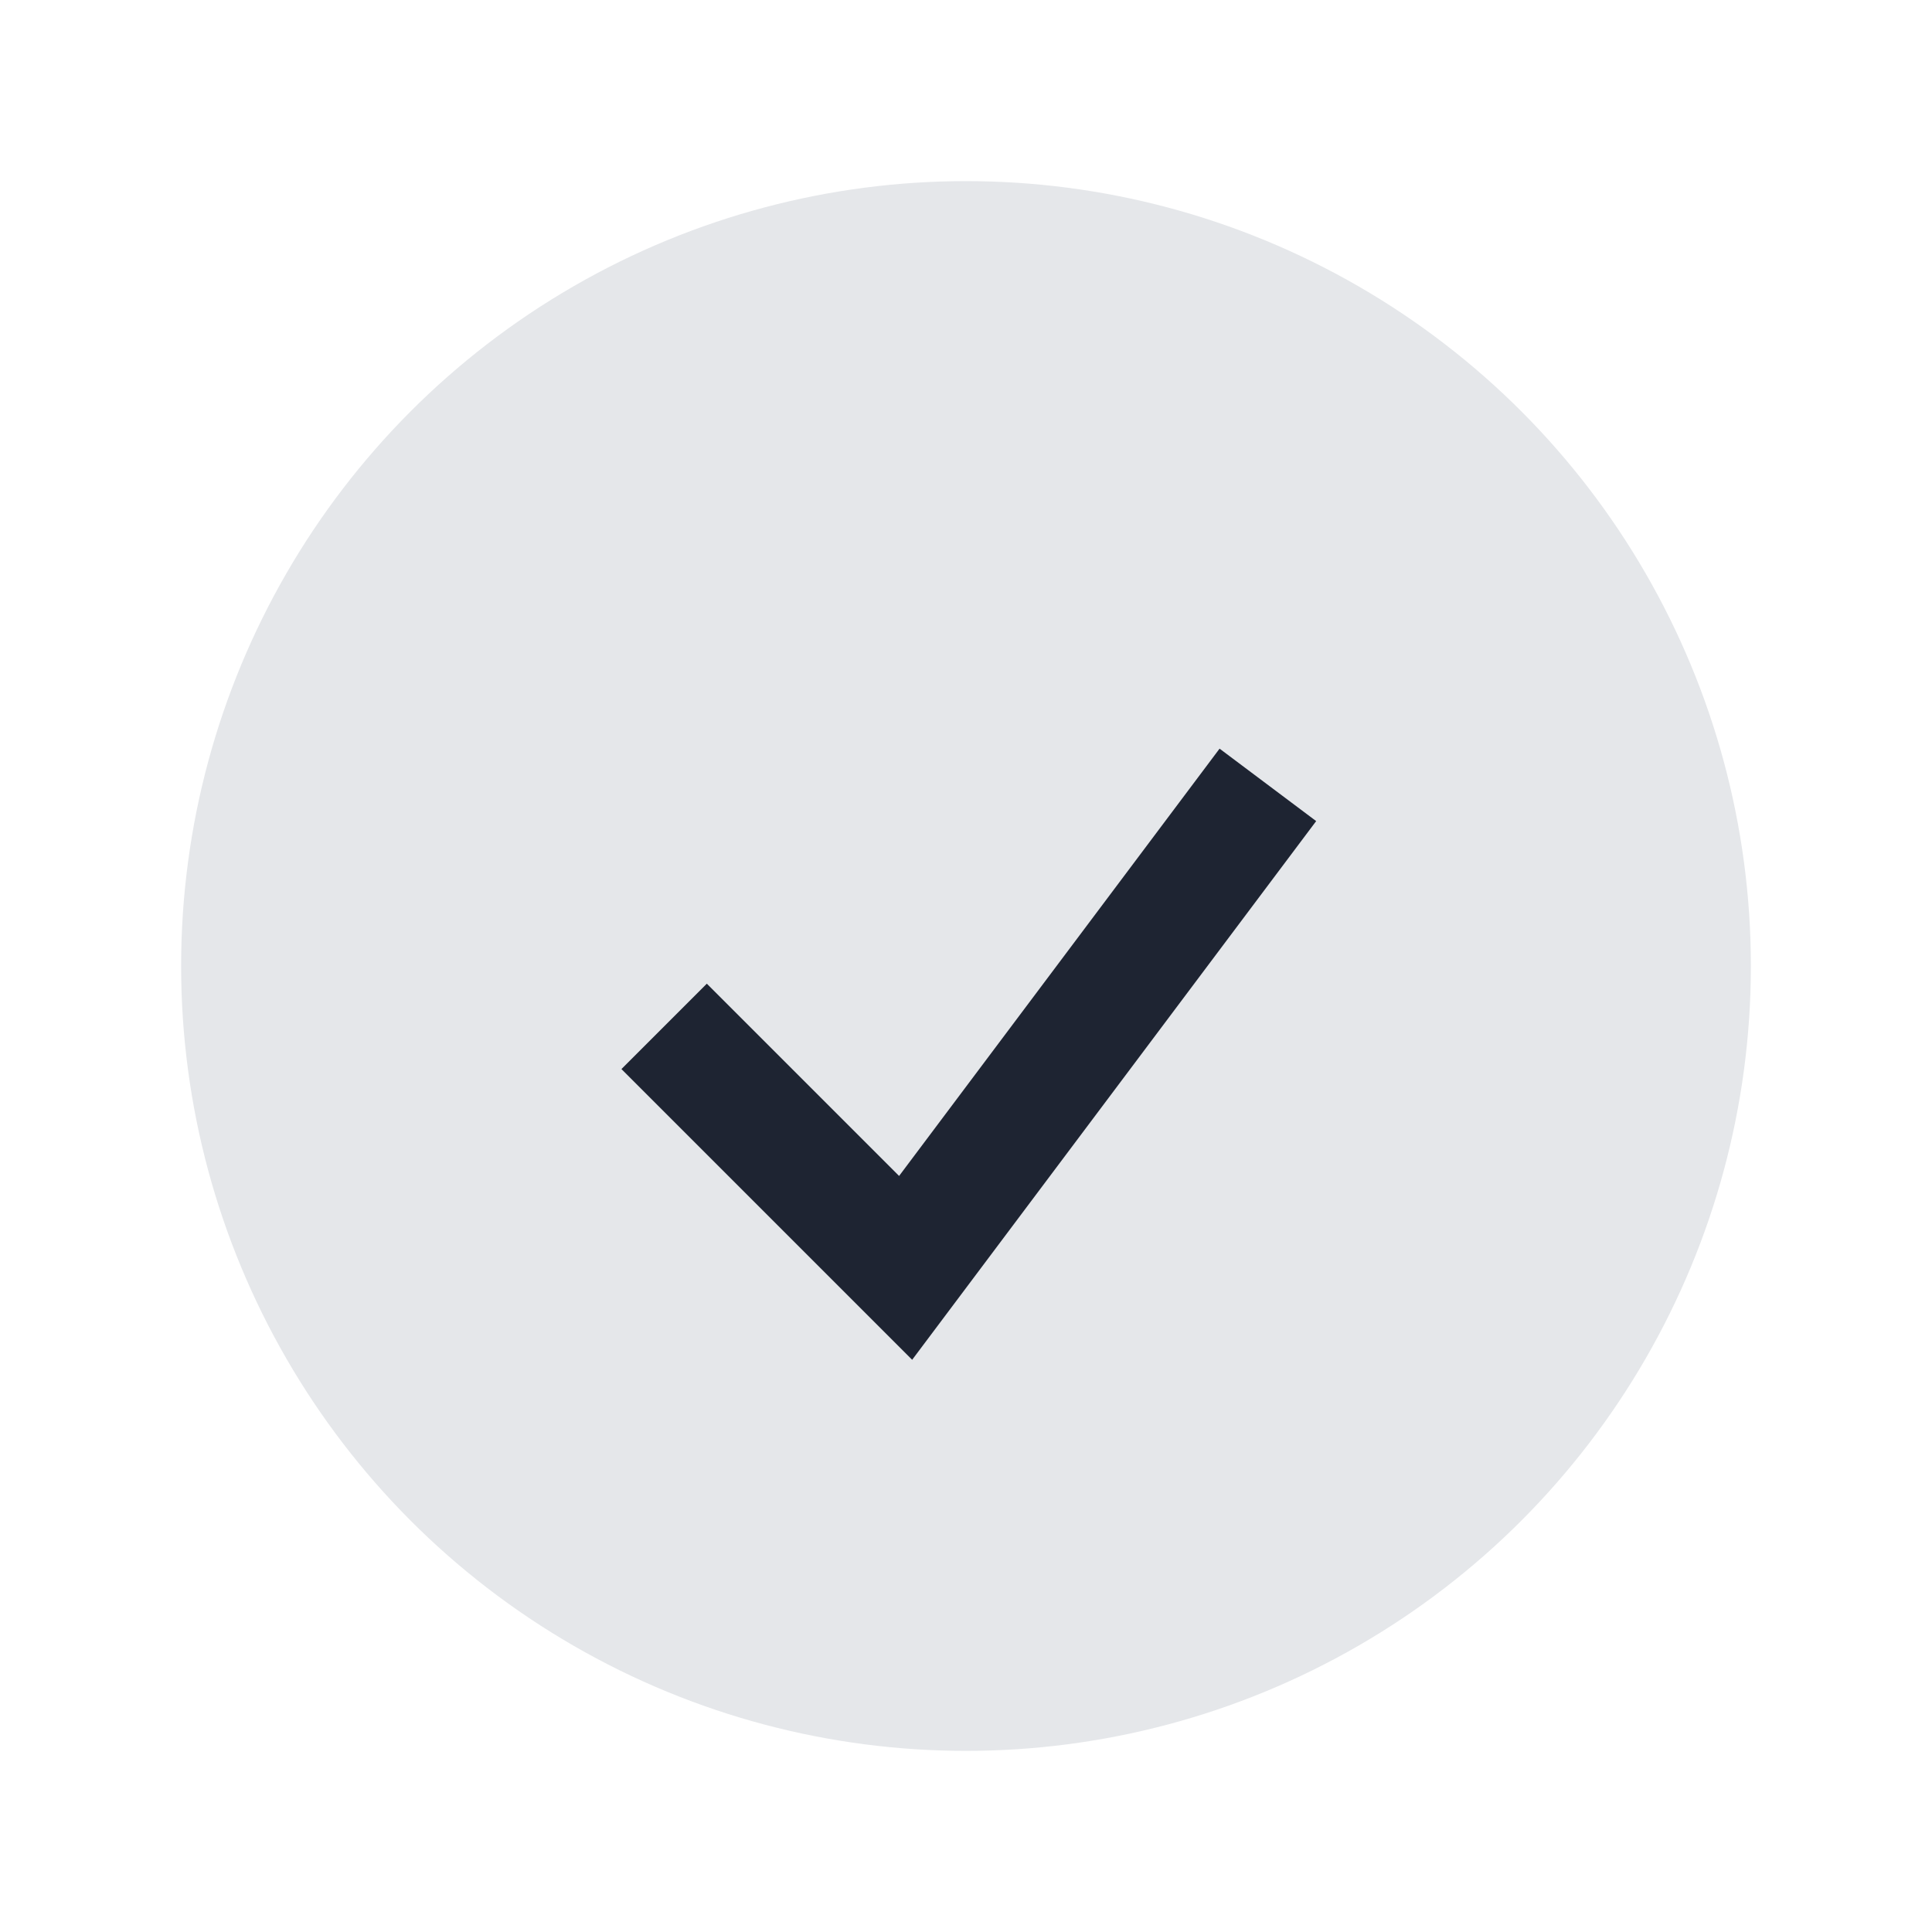
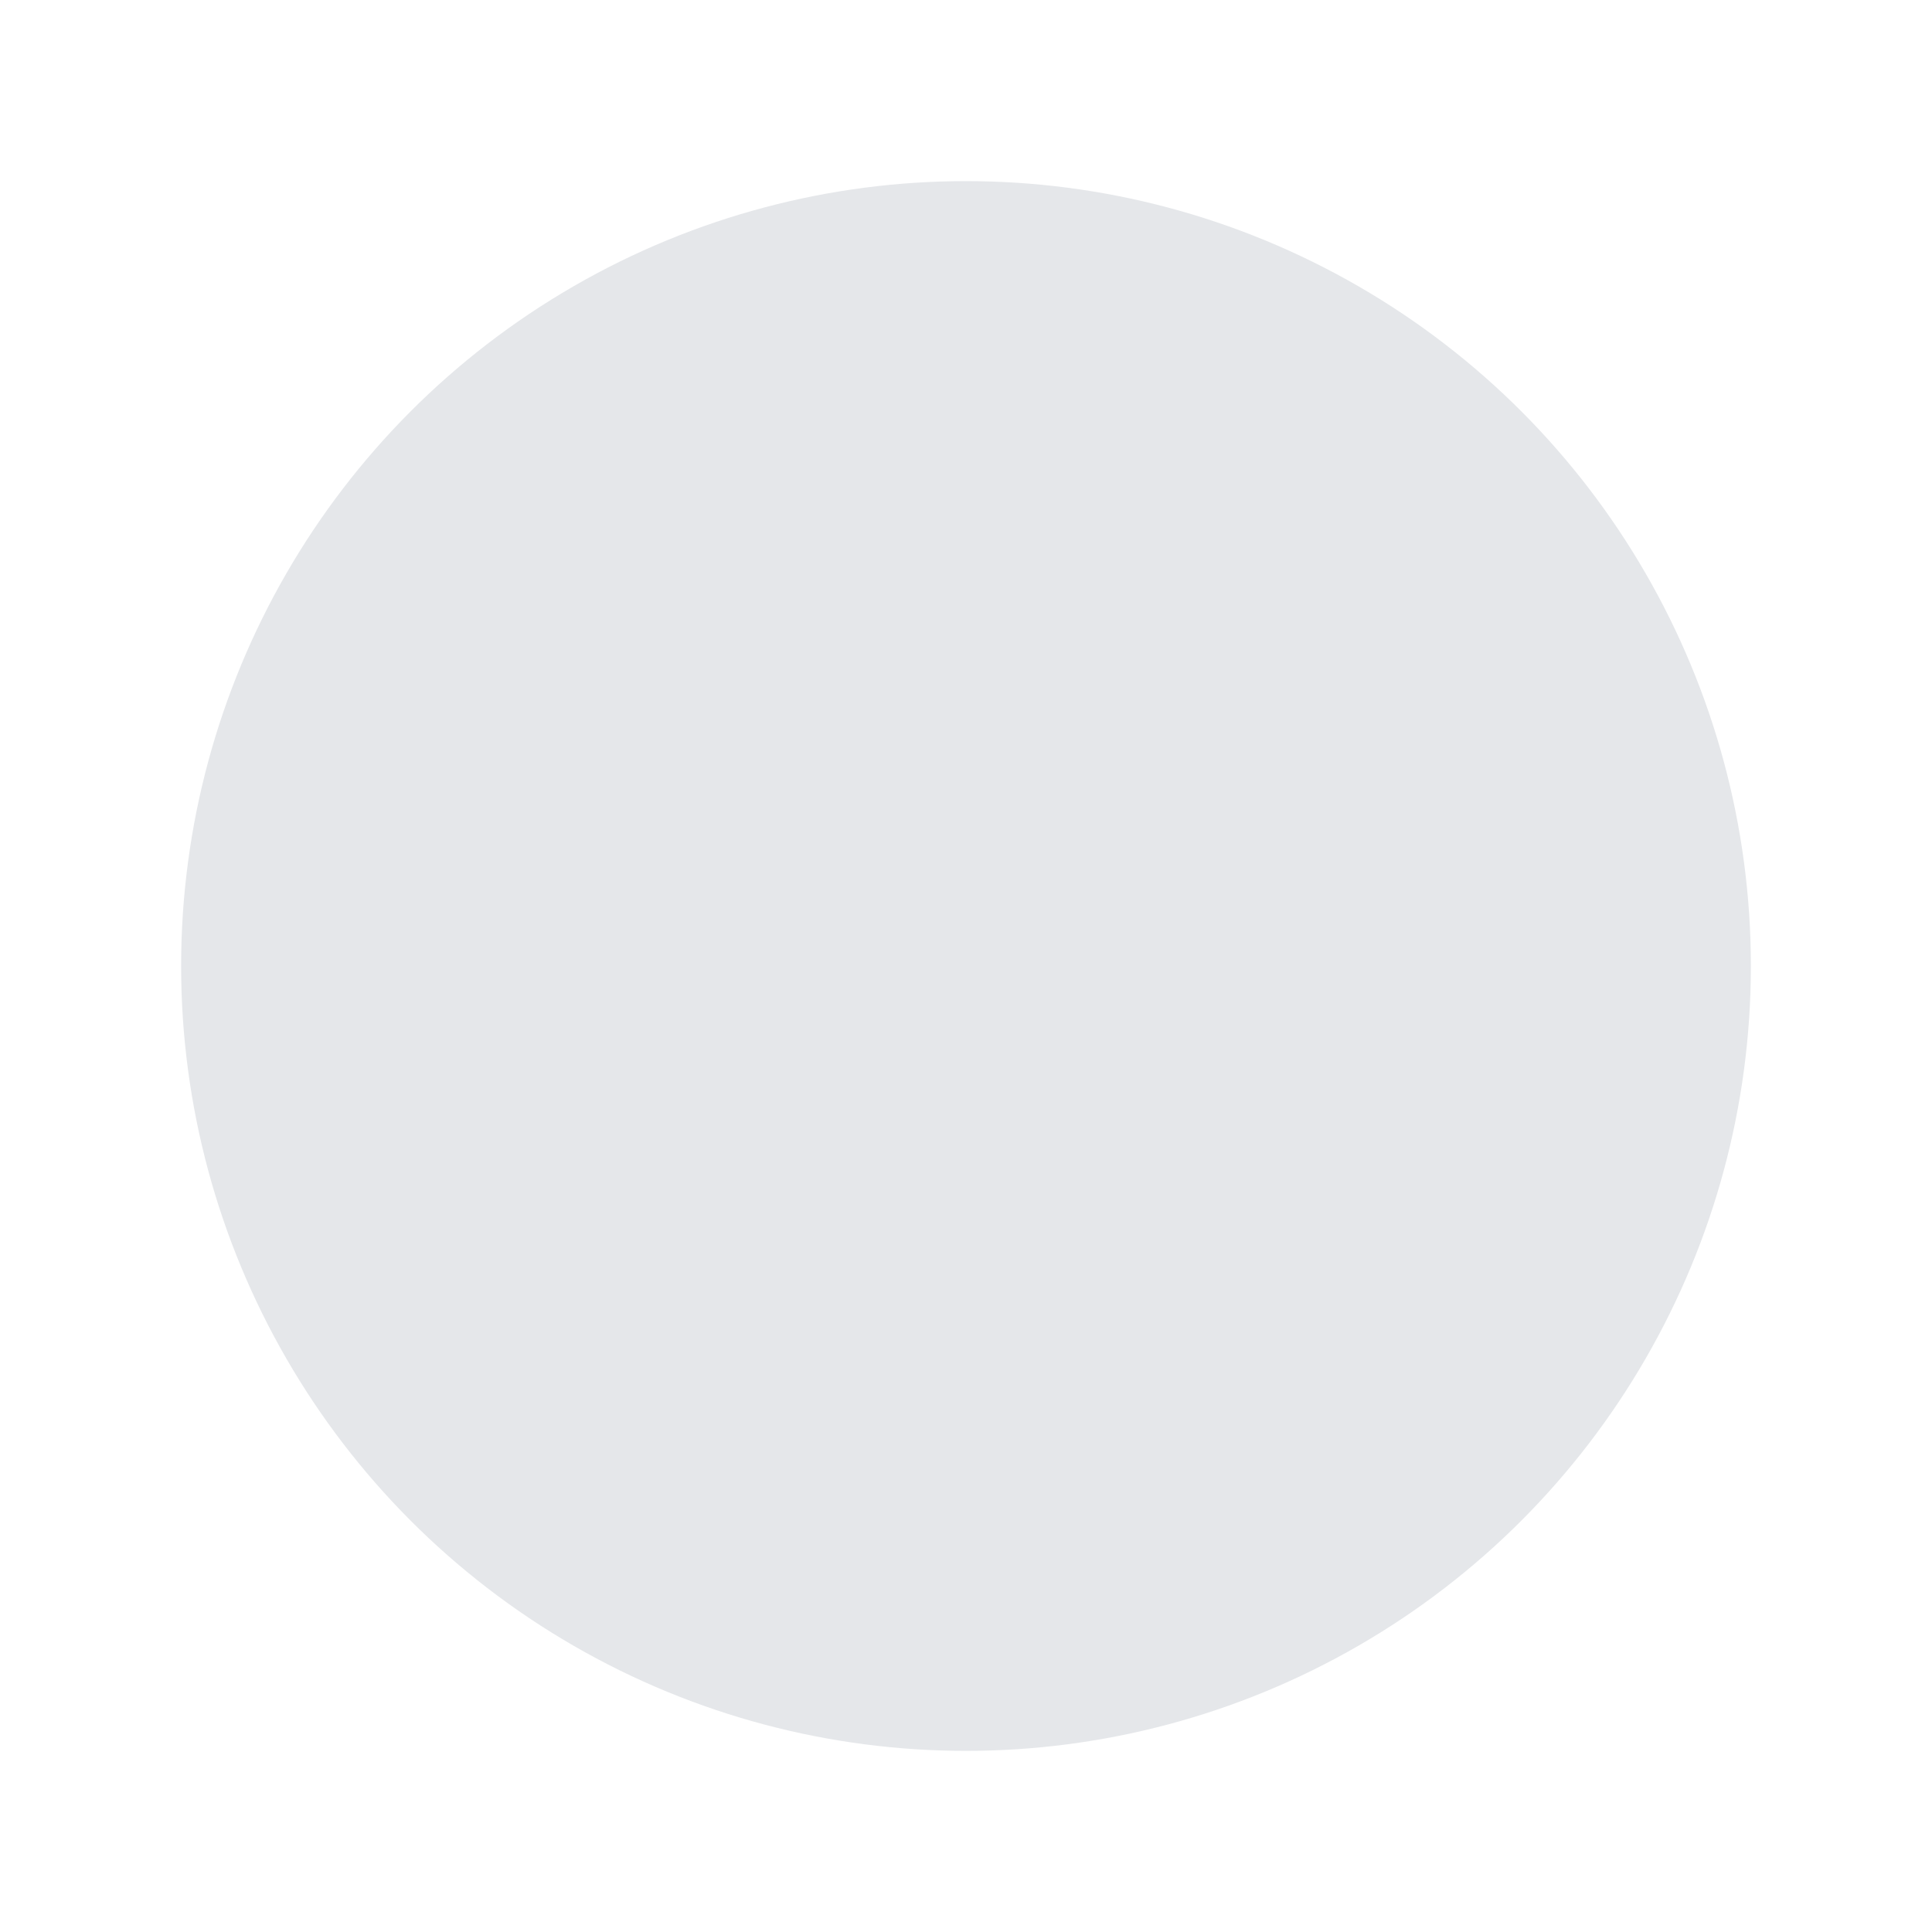
<svg xmlns="http://www.w3.org/2000/svg" width="32" height="32" viewBox="0 0 32 32">
  <circle cx="16" cy="16" r="13" fill="#E5E7EA" />
-   <path d="M11 17l4 4 6-8" stroke="#1E2432" stroke-width="2" fill="none" />
</svg>